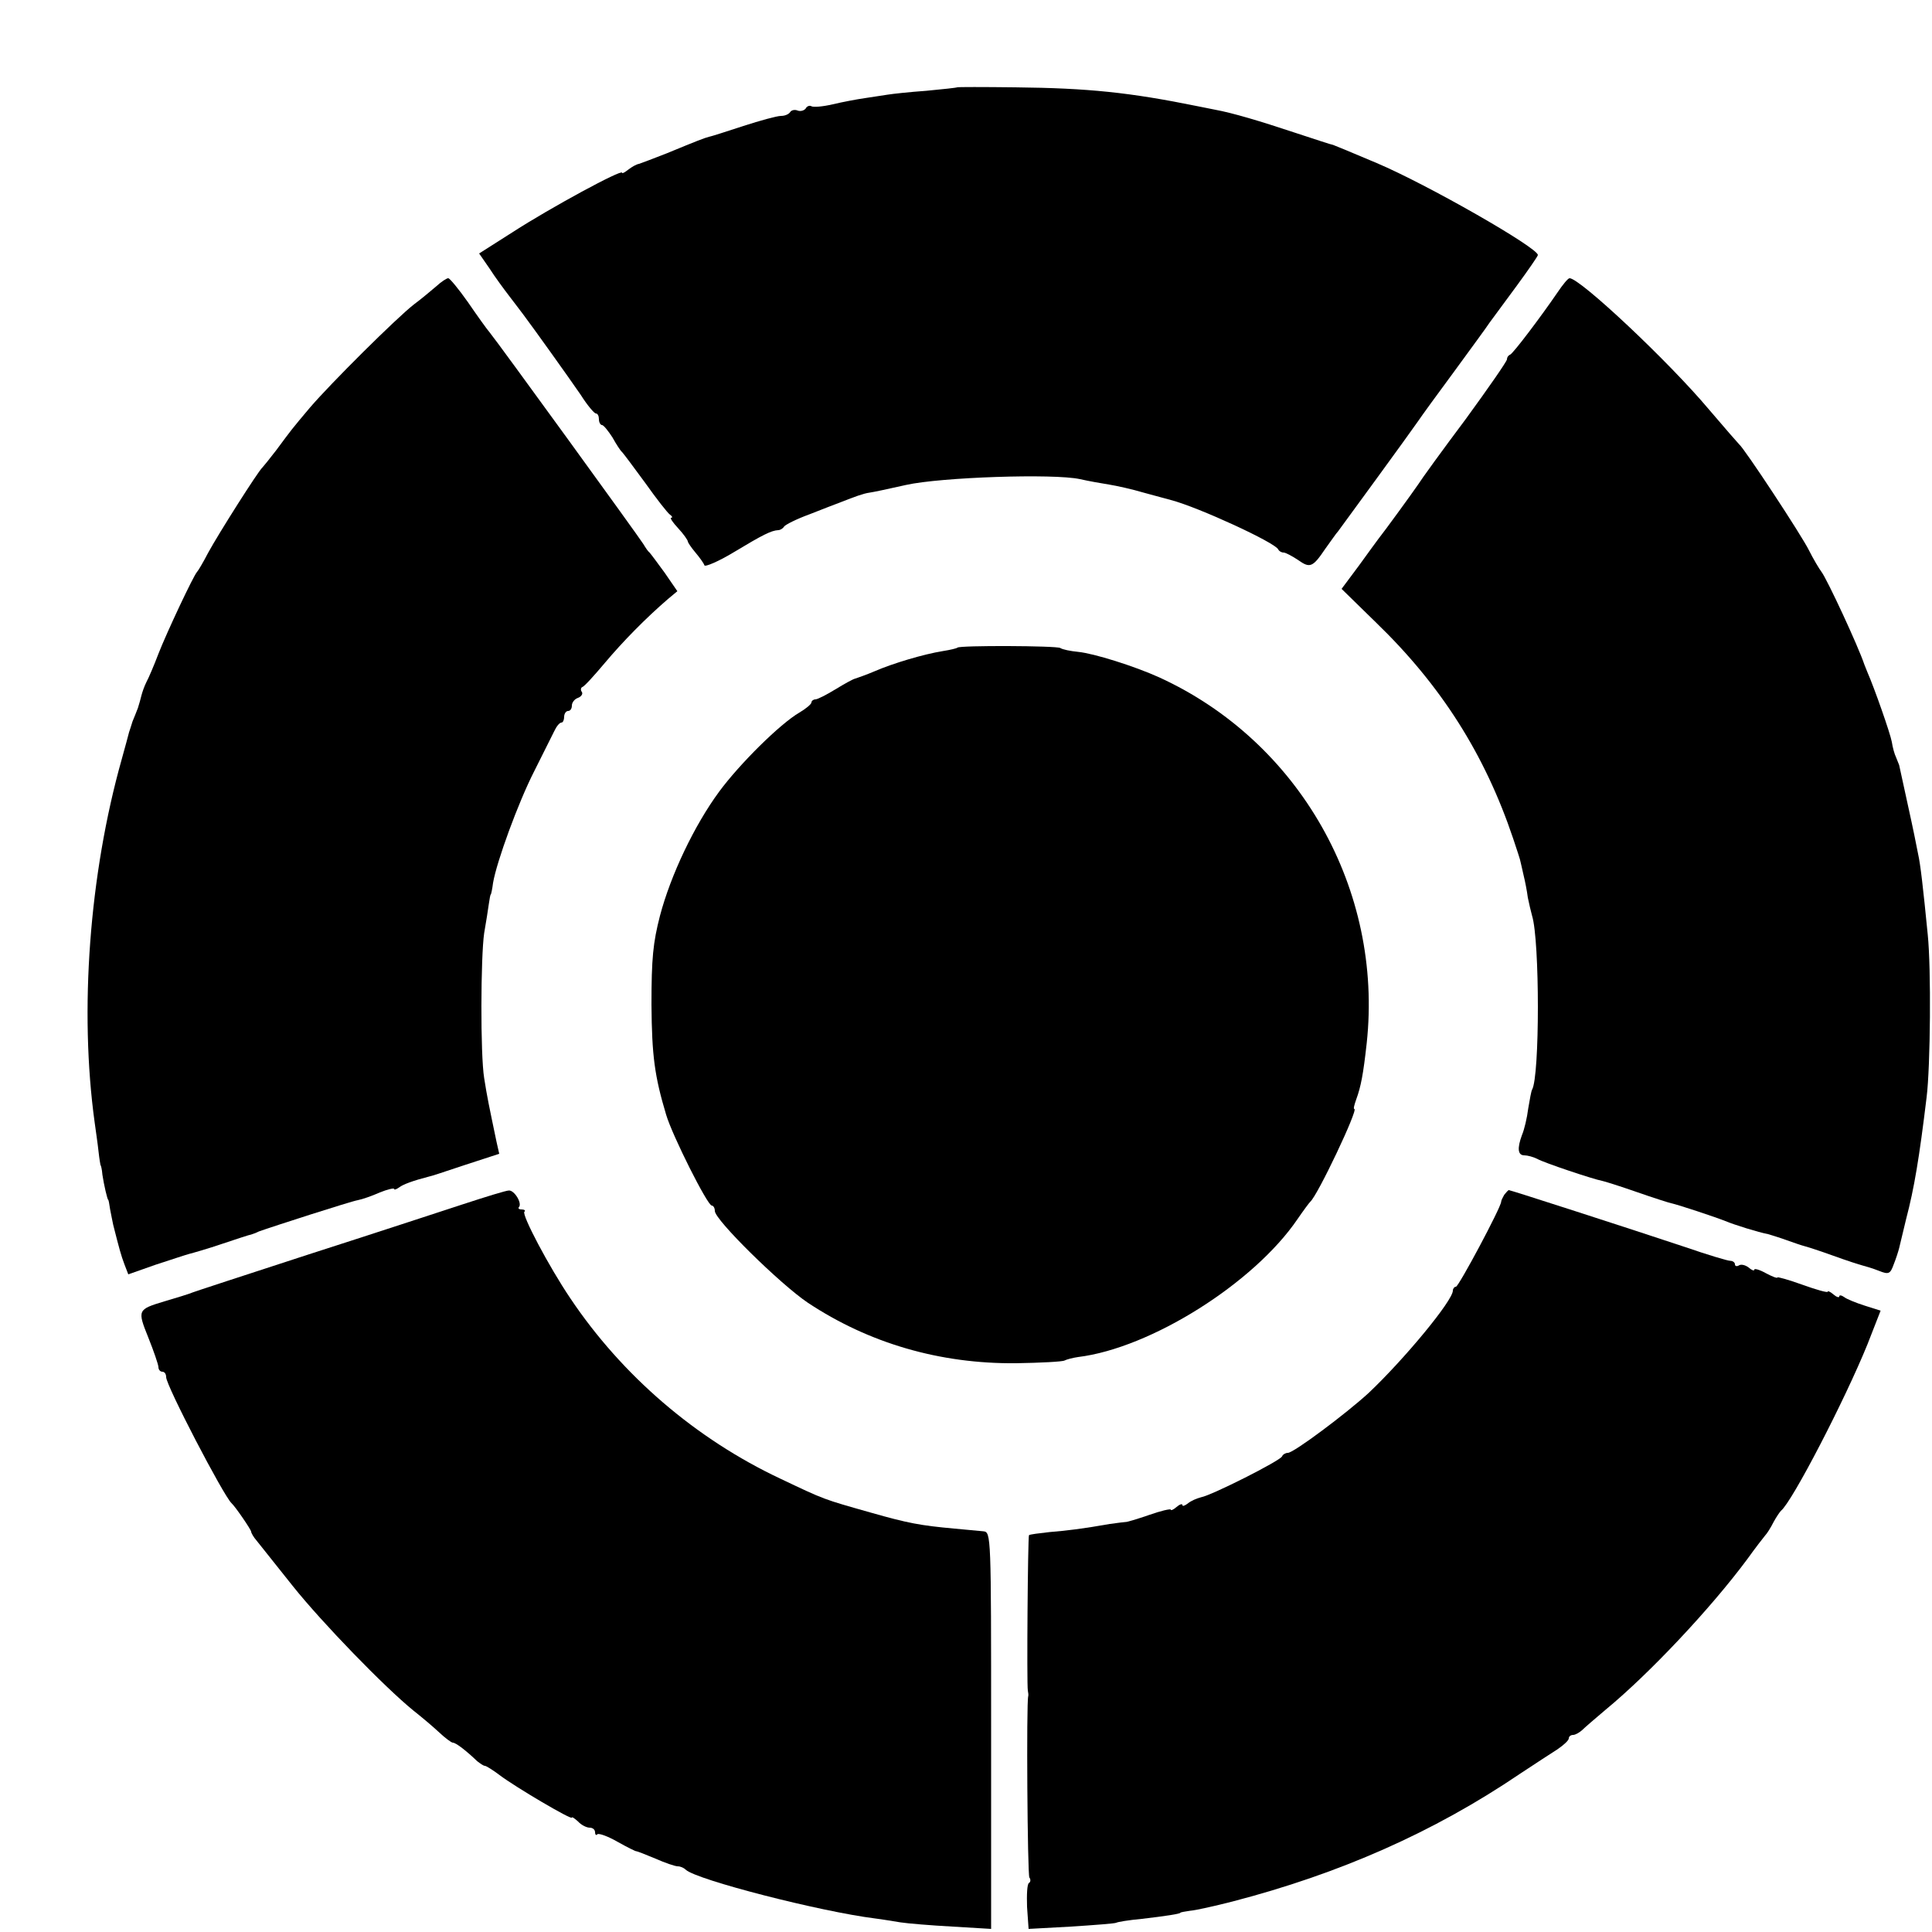
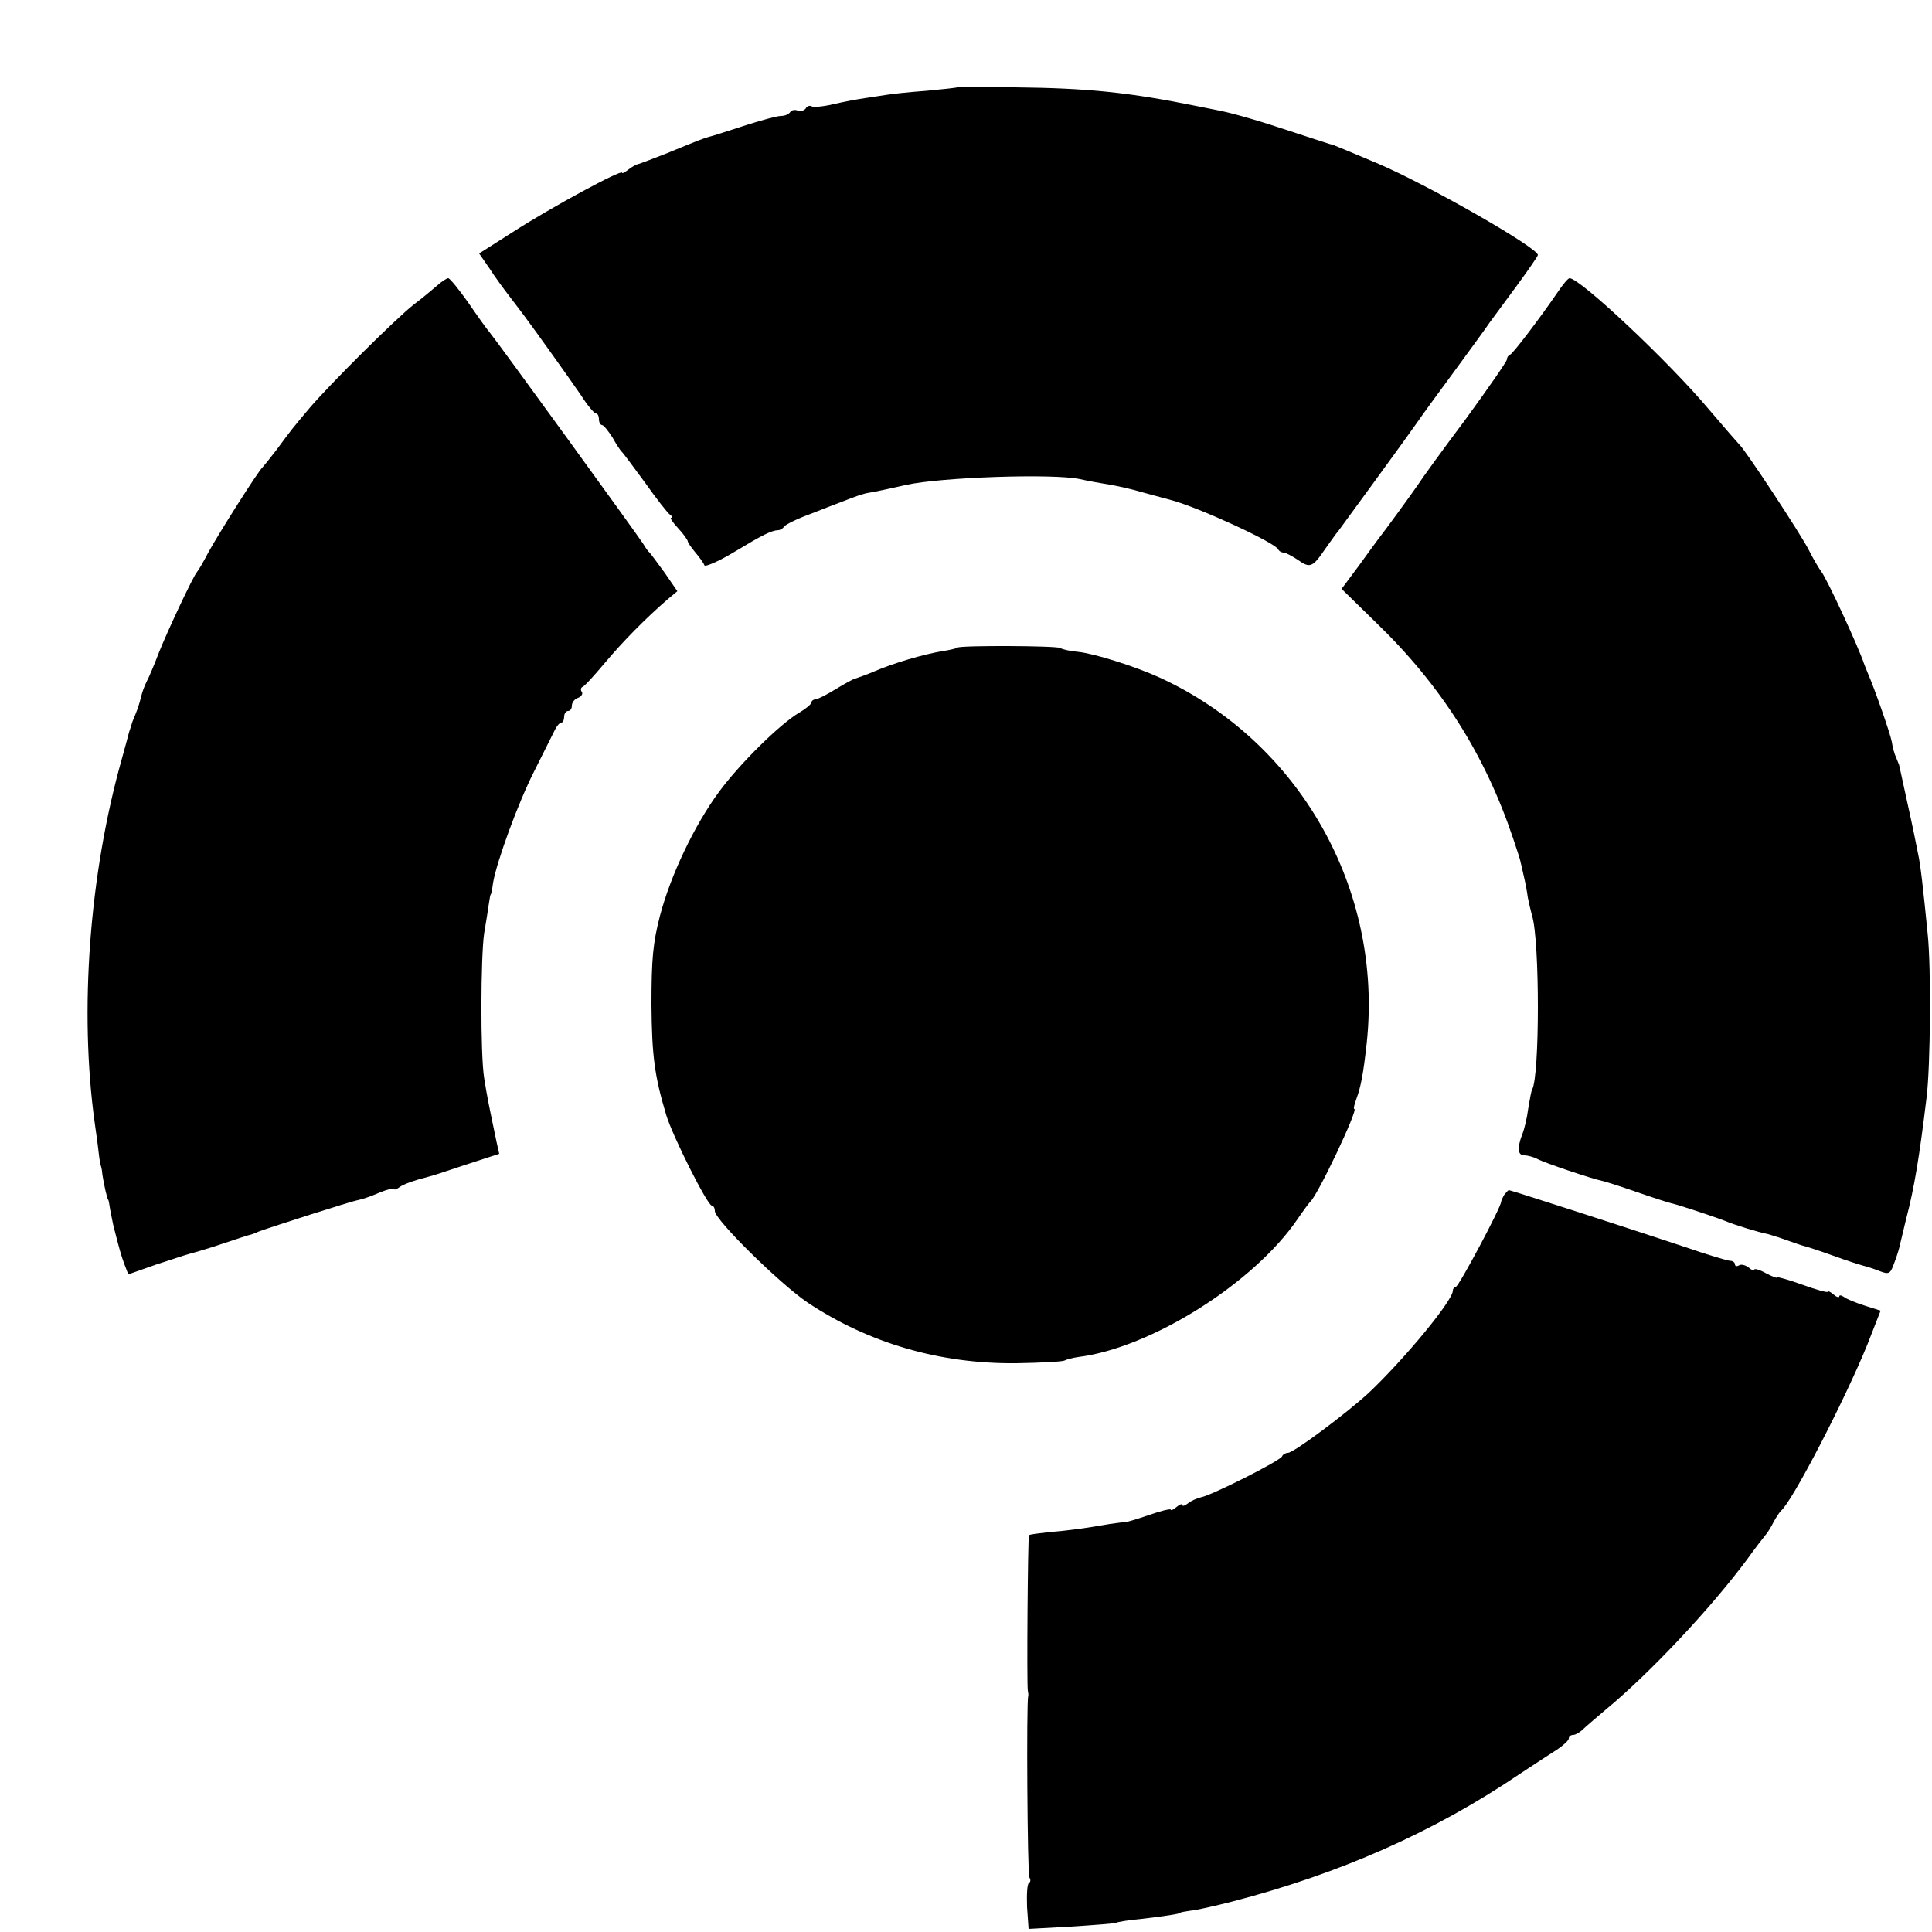
<svg xmlns="http://www.w3.org/2000/svg" version="1.0" width="500pt" height="500pt" viewBox="0 0 500 500" preserveAspectRatio="xMidYMid meet">
  <g transform="translate(0,500) scale(0.1,-0.1)" fill="#000000" stroke="none">
    <path d="M2477 4774 c-1 -1 -37 -5 -80 -9 -43 -3 -88 -8 -100 -10 -12 -2 -39 -6 -59 -9 -21 -3 -58 -10 -83 -16 -26 -6 -50 -8 -55 -5 -5 3 -12 0 -15 -6 -4 -5 -13 -8 -21 -5 -7 3 -16 1 -19 -4 -4 -6 -14 -10 -24 -10 -10 0 -54 -12 -97 -26 -43 -14 -83 -27 -89 -28 -12 -3 -30 -10 -110 -43 -33 -13 -65 -25 -71 -27 -7 -1 -19 -8 -28 -15 -9 -7 -16 -11 -16 -8 0 10 -186 -91 -282 -153 l-88 -56 27 -39 c14 -22 37 -53 50 -70 12 -16 30 -39 38 -50 27 -36 115 -159 148 -207 17 -27 35 -48 39 -48 5 0 8 -7 8 -15 0 -8 4 -15 8 -15 4 0 16 -15 27 -32 10 -18 21 -35 25 -38 3 -3 30 -39 60 -80 29 -41 58 -78 64 -82 6 -4 7 -8 3 -8 -4 0 4 -12 18 -27 14 -15 25 -31 25 -34 0 -3 9 -16 19 -28 11 -13 22 -28 24 -34 1 -5 37 10 78 35 73 44 95 55 113 56 5 0 12 4 15 9 3 5 33 20 66 32 33 13 69 27 80 31 38 15 60 23 75 25 8 1 51 10 95 20 89 20 382 30 450 15 22 -5 56 -11 75 -14 19 -3 60 -12 90 -21 30 -8 62 -17 70 -19 70 -18 272 -111 278 -128 2 -4 8 -8 14 -8 5 0 22 -9 37 -19 31 -22 38 -20 71 29 14 19 28 40 33 45 9 12 185 253 207 285 8 12 50 70 93 128 43 59 85 116 92 127 8 11 40 54 70 95 30 41 55 77 55 80 0 19 -287 183 -417 238 -76 32 -107 45 -113 47 -3 0 -48 15 -100 32 -90 30 -161 51 -205 59 -11 2 -31 6 -45 9 -177 36 -284 47 -473 49 -82 1 -149 1 -150 0z" />
    <path d="M1129 4259 c-13 -11 -39 -33 -58 -47 -46 -36 -215 -204 -269 -267 -48 -57 -47 -56 -87 -110 -17 -22 -33 -42 -36 -45 -10 -8 -114 -172 -140 -220 -13 -25 -26 -47 -29 -50 -9 -9 -79 -158 -100 -212 -11 -29 -25 -62 -31 -73 -6 -12 -11 -27 -13 -35 -2 -8 -6 -23 -9 -32 -4 -10 -10 -26 -14 -35 -3 -10 -7 -22 -9 -28 -1 -5 -10 -37 -19 -70 -84 -298 -110 -651 -70 -940 3 -22 8 -56 10 -75 2 -19 5 -35 5 -35 1 0 4 -11 5 -25 4 -27 13 -65 15 -65 1 0 3 -11 5 -25 3 -14 6 -32 8 -40 16 -63 20 -78 29 -102 l10 -26 71 25 c40 13 79 26 87 28 8 2 47 13 85 26 39 13 72 24 75 24 3 1 12 4 20 8 33 12 238 78 256 81 11 2 37 11 57 20 20 8 37 12 37 9 0 -3 6 -1 13 4 10 8 38 18 77 28 3 0 45 14 93 30 l89 29 -7 31 c-20 96 -24 114 -32 165 -10 61 -9 313 0 375 5 28 10 61 12 75 2 14 4 25 5 25 1 0 4 14 6 30 9 54 65 208 107 290 22 44 45 90 51 102 6 13 14 23 19 23 4 0 7 7 7 15 0 8 5 15 10 15 6 0 10 6 10 14 0 8 7 17 16 20 8 3 13 10 10 15 -4 5 -3 11 1 13 5 1 31 30 58 62 47 56 107 117 164 166 l24 20 -33 48 c-19 26 -36 49 -39 52 -4 3 -10 12 -16 22 -11 18 -378 524 -398 548 -7 8 -32 43 -56 78 -24 34 -47 62 -51 62 -4 0 -18 -9 -31 -21z" />
    <path d="M4030 4242 c-41 -60 -114 -157 -122 -160 -5 -2 -8 -7 -8 -12 0 -5 -48 -74 -107 -155 -60 -80 -115 -156 -123 -169 -15 -22 -87 -121 -103 -141 -4 -5 -27 -37 -51 -70 l-44 -59 88 -86 c170 -164 283 -343 356 -560 10 -30 19 -57 19 -60 1 -3 4 -18 8 -35 4 -16 9 -42 11 -58 3 -15 8 -36 11 -47 20 -64 20 -416 0 -450 -2 -3 -6 -25 -10 -49 -3 -24 -10 -54 -16 -68 -13 -35 -11 -53 6 -53 8 0 23 -4 33 -9 17 -10 146 -53 168 -57 6 -1 47 -14 90 -29 43 -15 84 -28 89 -29 16 -3 118 -37 140 -46 24 -10 85 -29 111 -34 10 -3 33 -10 49 -16 17 -6 37 -13 45 -15 8 -2 42 -13 75 -25 33 -12 67 -23 75 -25 8 -2 28 -8 43 -14 25 -10 29 -8 38 17 6 15 12 34 14 42 2 8 10 42 18 75 21 80 34 158 53 315 10 80 12 334 3 421 -12 122 -19 183 -25 209 -3 14 -7 36 -10 50 -4 21 -36 165 -39 180 -1 3 -5 12 -8 20 -4 8 -9 26 -11 40 -4 22 -45 139 -63 180 -3 8 -7 17 -8 20 -16 48 -97 222 -111 240 -6 8 -21 33 -32 55 -19 39 -168 265 -181 275 -3 3 -38 43 -78 90 -104 124 -334 340 -361 340 -4 0 -18 -17 -32 -38z" />
    <path d="M2478 3324 c-2 -2 -19 -6 -38 -9 -50 -8 -130 -32 -176 -52 -21 -9 -44 -17 -50 -19 -6 -1 -29 -14 -52 -28 -23 -14 -46 -26 -52 -26 -5 0 -10 -4 -10 -8 0 -4 -14 -16 -31 -26 -50 -29 -155 -133 -208 -205 -64 -87 -125 -215 -153 -321 -18 -70 -22 -110 -22 -230 1 -132 8 -185 38 -285 16 -54 107 -235 118 -235 4 0 8 -6 8 -14 0 -23 169 -189 240 -237 158 -105 342 -159 540 -157 63 1 120 4 125 7 6 3 21 7 35 9 188 23 455 191 568 357 15 22 30 42 33 45 19 16 125 240 114 240 -3 0 0 11 5 25 12 33 18 64 27 145 43 398 -174 781 -537 947 -64 29 -169 62 -210 66 -20 2 -40 6 -46 10 -10 6 -260 7 -266 1z" />
-     <path d="M1200 1884 c-58 -19 -238 -78 -400 -130 -162 -53 -302 -98 -310 -102 -18 -6 -15 -5 -65 -20 -69 -21 -70 -22 -41 -94 14 -35 26 -70 26 -76 0 -7 5 -12 10 -12 6 0 10 -6 10 -14 0 -22 148 -306 169 -326 10 -9 51 -69 51 -74 0 -3 6 -14 14 -23 8 -10 50 -63 94 -118 76 -95 237 -261 312 -322 19 -15 49 -40 65 -55 17 -16 33 -28 37 -28 8 0 36 -22 63 -48 8 -6 16 -12 20 -12 3 0 21 -11 38 -24 41 -31 187 -117 187 -110 0 3 7 -2 16 -10 8 -9 22 -16 30 -16 8 0 14 -5 14 -12 0 -6 3 -9 6 -5 4 3 27 -5 53 -20 25 -14 47 -25 48 -24 2 0 23 -8 49 -19 25 -11 51 -20 58 -20 7 0 16 -4 21 -9 28 -26 347 -108 490 -126 17 -2 46 -7 65 -10 19 -3 80 -8 135 -11 l100 -6 0 514 c0 505 0 513 -20 515 -11 1 -45 4 -75 7 -88 8 -120 14 -215 41 -127 36 -119 33 -235 88 -219 103 -410 267 -544 467 -56 83 -126 216 -119 224 4 3 0 6 -7 6 -7 0 -10 3 -7 6 9 10 -12 44 -26 43 -7 0 -59 -16 -117 -35z" />
    <path d="M3893 1908 c-4 -7 -8 -15 -8 -18 0 -14 -110 -220 -117 -220 -4 0 -8 -5 -8 -10 0 -26 -126 -178 -218 -265 -59 -54 -194 -155 -209 -155 -6 0 -13 -4 -15 -9 -4 -11 -182 -101 -210 -106 -11 -3 -26 -9 -34 -16 -8 -6 -14 -8 -14 -4 0 4 -7 2 -15 -5 -8 -7 -15 -10 -15 -7 0 3 -26 -3 -57 -14 -32 -11 -59 -19 -61 -18 -1 0 -19 -2 -40 -5 -68 -12 -107 -17 -156 -21 -27 -3 -51 -6 -53 -8 -3 -4 -6 -385 -3 -402 1 -5 2 -12 1 -15 -5 -16 -2 -461 3 -469 4 -5 3 -12 -1 -14 -5 -3 -6 -31 -5 -62 l4 -57 110 6 c61 4 114 8 117 10 3 2 33 7 66 10 60 7 100 13 100 16 0 1 11 3 25 5 14 1 63 12 110 24 277 72 520 179 743 330 38 25 82 54 98 64 16 11 29 23 29 28 0 5 5 9 11 9 6 0 16 6 23 12 7 7 35 31 61 53 113 93 272 262 367 390 20 28 41 55 46 61 5 5 15 21 22 35 7 13 16 26 19 29 29 23 166 288 224 431 l34 87 -41 13 c-22 7 -47 17 -53 22 -7 5 -13 6 -13 2 0 -4 -7 -2 -15 5 -8 7 -15 10 -15 7 0 -3 -29 5 -65 18 -36 13 -65 21 -65 19 0 -3 -13 2 -30 11 -16 9 -30 13 -30 9 0 -4 -7 -1 -15 6 -8 6 -19 9 -25 5 -5 -3 -10 -2 -10 3 0 5 -6 9 -12 9 -7 0 -60 16 -118 36 -147 49 -451 147 -455 147 -2 0 -7 -6 -12 -12z" />
  </g>
</svg>